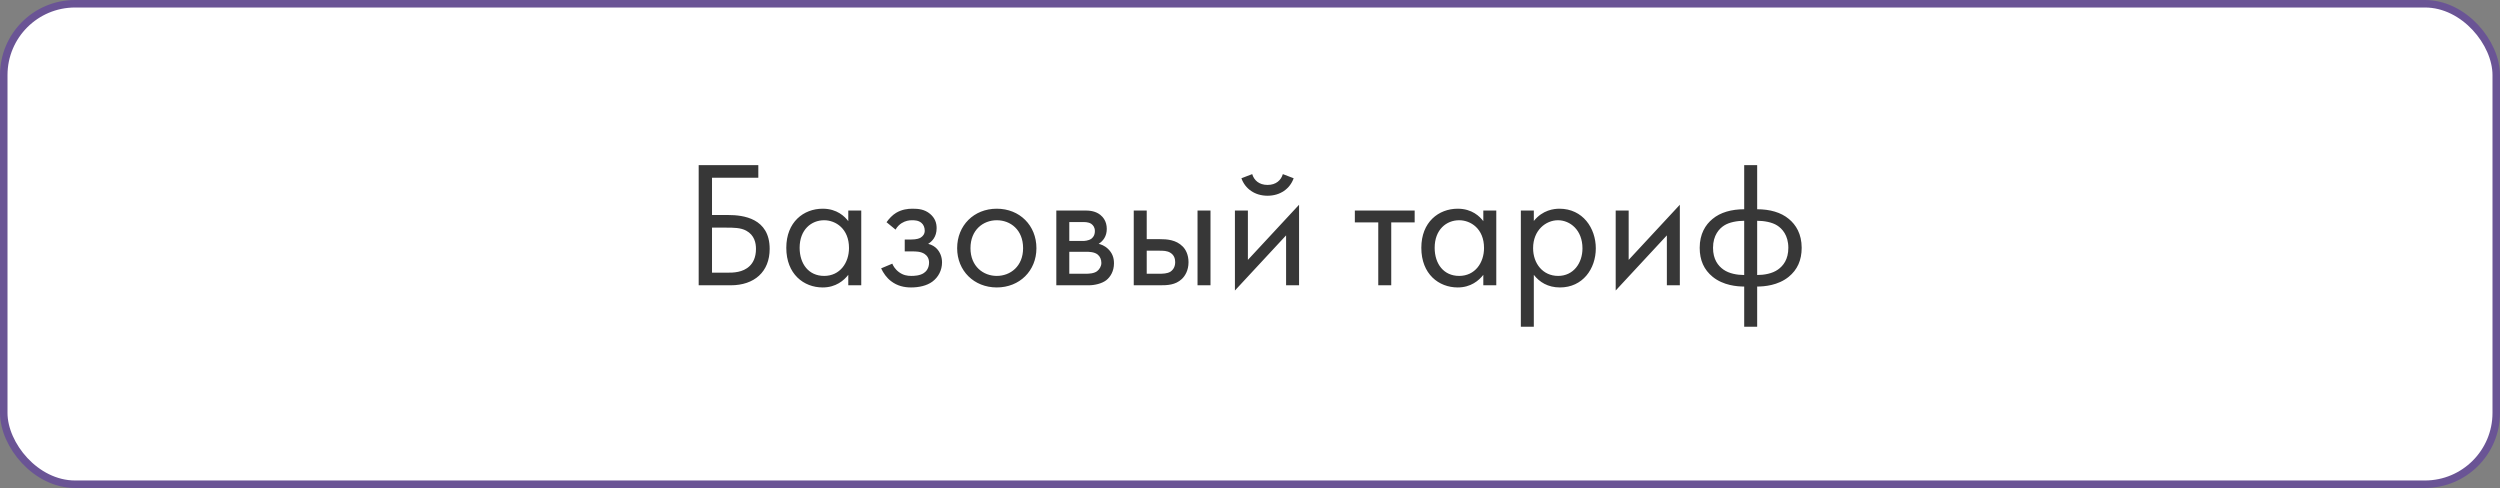
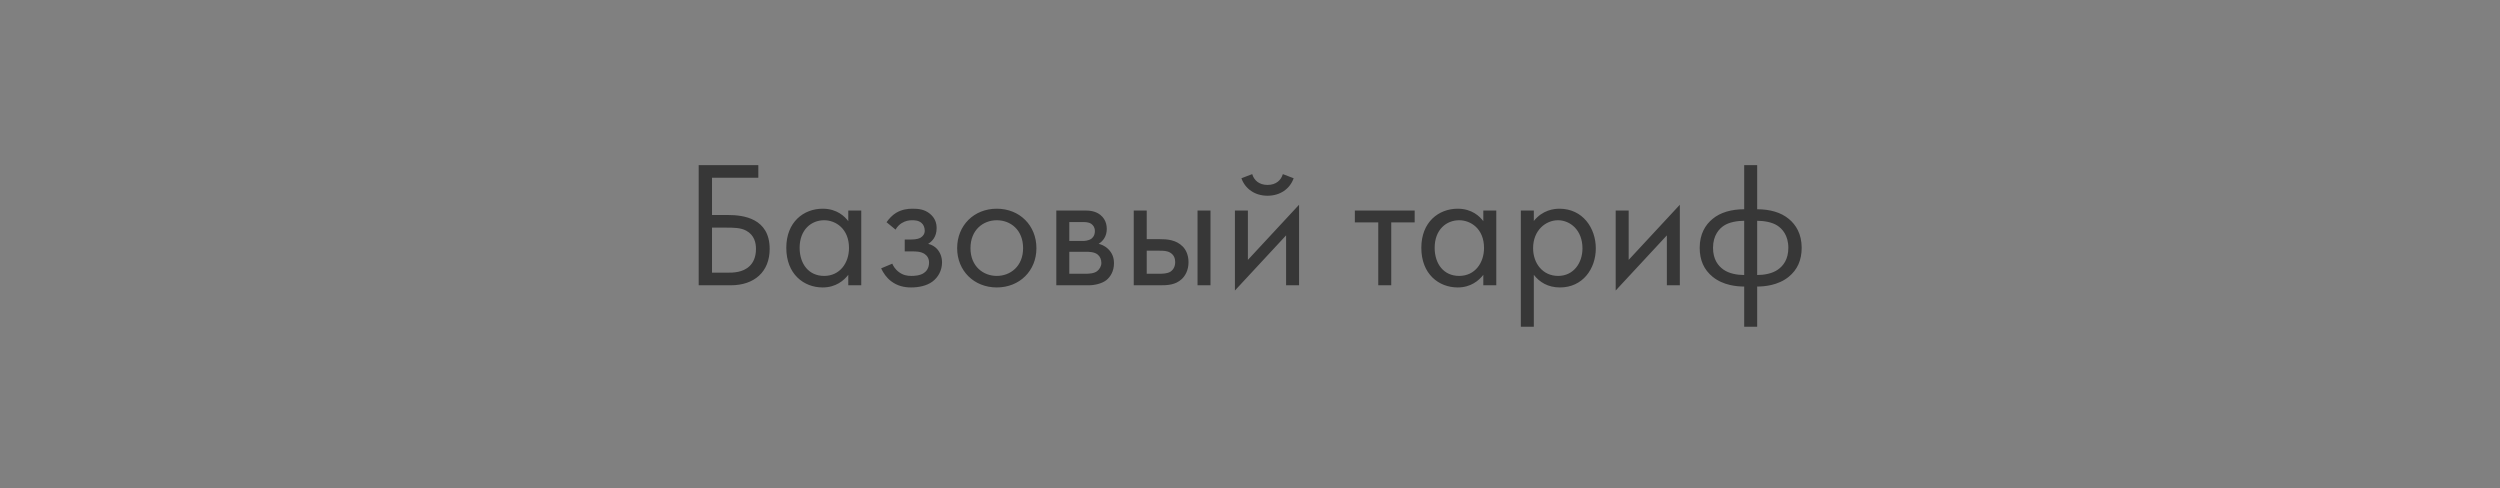
<svg xmlns="http://www.w3.org/2000/svg" width="333" height="65" viewBox="0 0 333 65" fill="none">
  <rect x="0" y="0" width="333" height="65" fill="#808080" stroke="none" />
-   <rect x="0.5" y="0.5" width="332" height="64" rx="9.5" fill="white" stroke="#6A5495" />
  <path d="M93.064 38H97.336C100.48 38 102.52 36.2 102.52 33.152C102.52 29.048 98.968 28.64 97 28.64H94.84V23.672H101.008V21.992H93.064V38ZM94.84 30.32H96.712C97.696 30.32 98.656 30.32 99.4 30.728C100.504 31.328 100.696 32.384 100.696 33.152C100.696 34.304 100.288 35.024 99.856 35.432C98.944 36.32 97.624 36.32 96.904 36.32H94.84V30.32ZM112.991 29.456C112.535 28.856 111.503 27.8 109.583 27.8C107.039 27.8 104.735 29.576 104.735 33.008C104.735 36.512 107.063 38.288 109.583 38.288C111.335 38.288 112.415 37.352 112.991 36.608V38H114.719V28.04H112.991V29.456ZM109.775 29.336C111.311 29.336 113.087 30.464 113.087 33.032C113.087 35 111.887 36.752 109.775 36.752C107.711 36.752 106.511 35.144 106.511 33.008C106.511 30.584 108.071 29.336 109.775 29.336ZM119.287 30.584C119.527 30.152 119.839 29.888 120.103 29.72C120.607 29.408 121.087 29.336 121.471 29.336C121.783 29.336 122.335 29.336 122.743 29.696C123.007 29.912 123.175 30.296 123.175 30.728C123.175 31.184 122.911 31.472 122.647 31.64C122.503 31.736 122.143 31.904 121.351 31.904H120.511V33.488H121.519C121.975 33.488 122.647 33.488 123.151 33.824C123.487 34.04 123.751 34.424 123.751 34.976C123.751 35.696 123.391 36.152 123.055 36.368C122.527 36.728 121.759 36.752 121.375 36.752C120.847 36.752 120.295 36.656 119.743 36.248C119.191 35.84 118.951 35.36 118.855 35.12L117.367 35.744C117.655 36.368 118.111 37.016 118.687 37.448C119.527 38.096 120.463 38.288 121.351 38.288C122.431 38.288 123.463 38.048 124.183 37.52C124.999 36.92 125.479 35.984 125.479 34.952C125.479 34.184 125.191 33.56 124.783 33.128C124.543 32.864 124.135 32.6 123.631 32.48C124.135 32.168 124.759 31.568 124.759 30.392C124.759 29.696 124.543 29.048 123.895 28.496C123.151 27.872 122.335 27.8 121.543 27.8C120.895 27.8 120.127 27.896 119.359 28.352C118.879 28.64 118.423 29.12 118.087 29.6L119.287 30.584ZM132.772 38.288C135.796 38.288 138.052 36.08 138.052 33.056C138.052 30.032 135.82 27.8 132.772 27.8C129.724 27.8 127.492 30.032 127.492 33.056C127.492 36.08 129.748 38.288 132.772 38.288ZM132.772 29.336C134.596 29.336 136.276 30.608 136.276 33.056C136.276 35.48 134.572 36.752 132.772 36.752C130.996 36.752 129.268 35.504 129.268 33.056C129.268 30.632 130.948 29.336 132.772 29.336ZM140.702 28.04V38H144.998C145.79 38 146.75 37.784 147.35 37.328C147.902 36.896 148.382 36.128 148.382 35.072C148.382 34.304 148.142 33.68 147.59 33.152C147.11 32.696 146.63 32.552 146.342 32.48C146.942 32.096 147.422 31.472 147.422 30.488C147.422 29.48 146.918 28.904 146.558 28.616C145.862 28.064 144.998 28.04 144.47 28.04H140.702ZM142.43 32.096V29.576H143.966C144.494 29.576 144.95 29.552 145.358 29.816C145.622 30.008 145.838 30.296 145.838 30.776C145.838 31.376 145.55 31.664 145.358 31.808C144.974 32.072 144.422 32.096 144.254 32.096H142.43ZM142.43 36.464V33.536H144.638C145.118 33.536 145.766 33.56 146.198 33.896C146.534 34.16 146.702 34.568 146.702 35.024C146.702 35.48 146.438 35.888 146.126 36.128C145.694 36.44 145.046 36.464 144.566 36.464H142.43ZM151.015 38H154.495C155.479 38 156.559 37.976 157.423 37.16C157.855 36.752 158.311 36.008 158.311 34.928C158.311 33.92 157.927 33.224 157.543 32.84C156.655 31.928 155.407 31.856 154.519 31.856H152.743V28.04H151.015V38ZM152.743 36.464V33.392H154.375C154.927 33.392 155.479 33.392 155.911 33.68C156.415 33.992 156.535 34.496 156.535 34.928C156.535 35.696 156.103 36.056 155.887 36.2C155.479 36.44 154.927 36.464 154.351 36.464H152.743ZM159.511 38H161.239V28.04H159.511V38ZM164.491 28.04V38.696L171.307 31.352V38H173.035V27.272L166.219 34.616V28.04H164.491ZM165.355 23.744C165.859 25.16 167.155 26.072 168.835 26.072C170.515 26.072 171.811 25.16 172.315 23.744L170.875 23.192C170.635 24.008 169.963 24.632 168.835 24.632C167.707 24.632 167.035 24.008 166.795 23.192L165.355 23.744ZM188.433 29.624V28.04H180.465V29.624H183.585V38H185.313V29.624H188.433ZM197.577 29.456C197.121 28.856 196.089 27.8 194.169 27.8C191.625 27.8 189.321 29.576 189.321 33.008C189.321 36.512 191.649 38.288 194.169 38.288C195.921 38.288 197.001 37.352 197.577 36.608V38H199.305V28.04H197.577V29.456ZM194.361 29.336C195.897 29.336 197.673 30.464 197.673 33.032C197.673 35 196.473 36.752 194.361 36.752C192.297 36.752 191.097 35.144 191.097 33.008C191.097 30.584 192.657 29.336 194.361 29.336ZM204.305 36.608C205.049 37.568 206.177 38.288 207.785 38.288C210.809 38.288 212.561 35.816 212.561 33.08C212.561 30.392 210.833 27.8 207.713 27.8C206.993 27.8 205.481 27.968 204.305 29.432V28.04H202.577V43.52H204.305V36.608ZM207.545 36.752C205.505 36.752 204.209 35.096 204.209 33.056C204.209 30.656 205.913 29.336 207.521 29.336C209.129 29.336 210.785 30.632 210.785 33.08C210.785 35.072 209.561 36.752 207.545 36.752ZM215.21 28.04V38.696L222.026 31.352V38H223.754V27.272L216.938 34.616V28.04H215.21ZM232.327 43.52H234.055V38.168C234.991 38.168 236.839 38.024 238.255 36.872C239.407 35.936 239.983 34.664 239.983 33.008C239.983 31.16 239.215 29.936 238.279 29.168C237.223 28.28 235.735 27.872 234.055 27.872V21.992H232.327V27.872C230.647 27.872 229.159 28.28 228.103 29.168C227.167 29.936 226.399 31.16 226.399 33.008C226.399 34.664 226.975 35.936 228.127 36.872C229.543 38.024 231.391 38.168 232.327 38.168V43.52ZM232.327 36.632C231.391 36.632 230.311 36.44 229.567 35.912C228.847 35.408 228.175 34.544 228.175 33.008C228.175 31.328 229.015 30.44 229.663 30.032C230.335 29.6 231.391 29.408 232.327 29.408V36.632ZM234.055 29.408C234.991 29.408 236.047 29.6 236.719 30.032C237.367 30.44 238.207 31.328 238.207 33.008C238.207 34.544 237.535 35.408 236.815 35.912C236.071 36.44 234.991 36.632 234.055 36.632V29.408Z" fill="#373737" />
</svg>